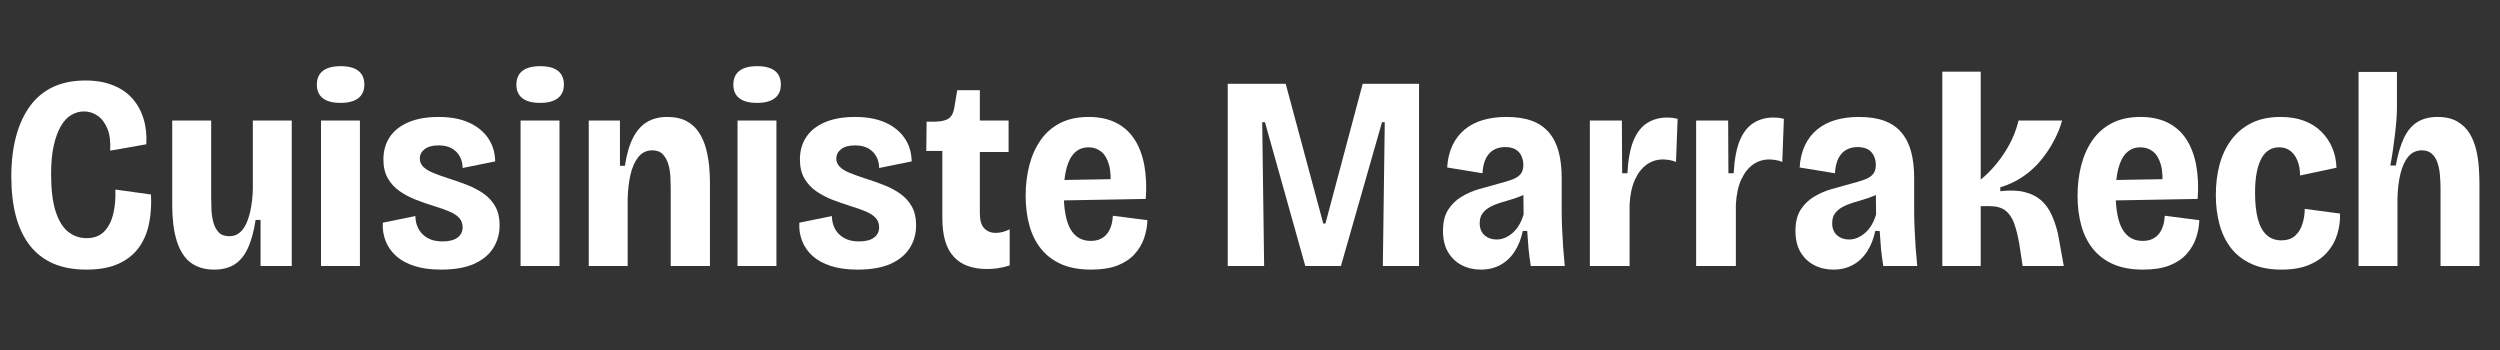
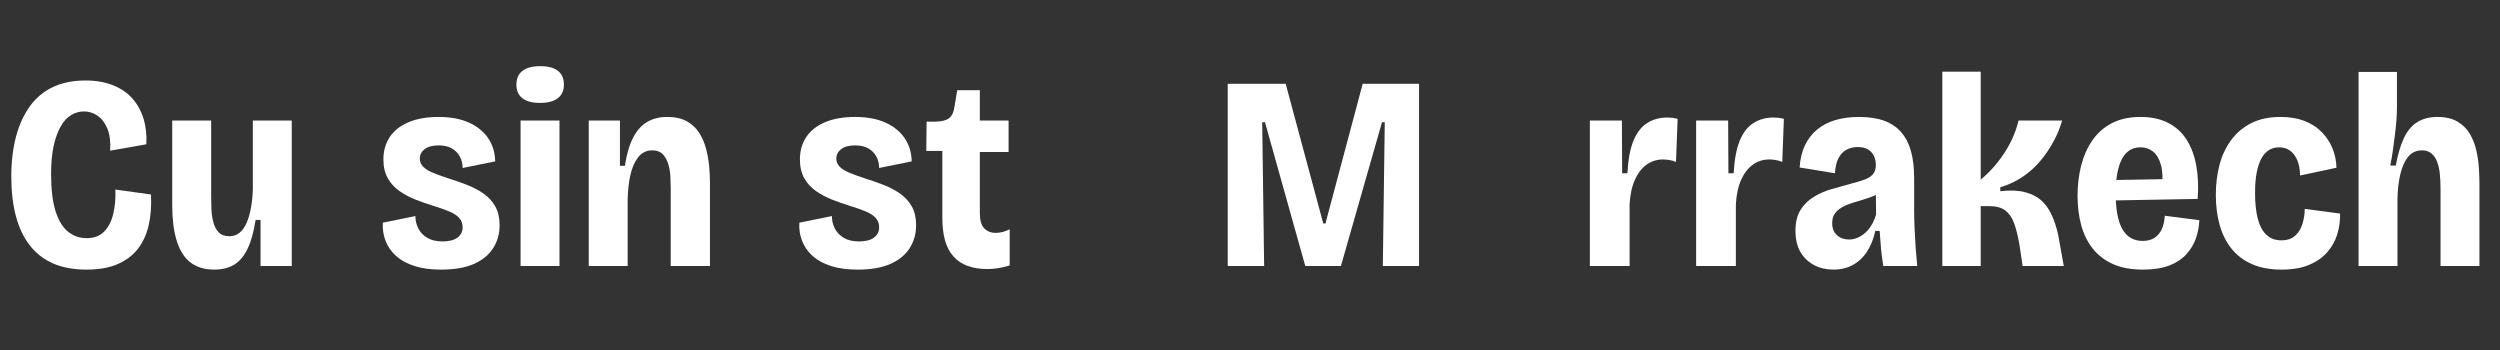
<svg xmlns="http://www.w3.org/2000/svg" width="1000" zoomAndPan="magnify" viewBox="0 0 750 105" height="140" preserveAspectRatio="xMidYMid meet" version="1.0">
  <rect x="0" y="0" width="750" height="105" fill="#333333" stroke="none" />
  <defs>
    <g />
  </defs>
  <g fill="#ffffff" fill-opacity="1">
    <g transform="translate(0, 79.804)">
      <g>
        <path d="M 25.922 1.078 C 22.055 1.078 18.711 0.457 15.891 -0.781 C 13.078 -2.031 10.742 -3.852 8.891 -6.25 C 7.047 -8.656 5.664 -11.582 4.75 -15.031 C 3.844 -18.477 3.391 -22.41 3.391 -26.828 C 3.391 -31.242 3.859 -35.234 4.797 -38.797 C 5.742 -42.359 7.141 -45.41 8.984 -47.953 C 10.836 -50.492 13.145 -52.41 15.906 -53.703 C 18.664 -55.004 21.922 -55.656 25.672 -55.656 C 28.766 -55.656 31.5 -55.18 33.875 -54.234 C 36.25 -53.297 38.191 -51.973 39.703 -50.266 C 41.223 -48.555 42.344 -46.523 43.062 -44.172 C 43.781 -41.828 44.055 -39.273 43.891 -36.516 L 33.047 -34.609 C 33.211 -37.266 32.938 -39.461 32.219 -41.203 C 31.5 -42.941 30.516 -44.238 29.266 -45.094 C 28.023 -45.945 26.66 -46.375 25.172 -46.375 C 23.848 -46.375 22.578 -46.016 21.359 -45.297 C 20.148 -44.578 19.102 -43.441 18.219 -41.891 C 17.332 -40.348 16.629 -38.406 16.109 -36.062 C 15.586 -33.719 15.328 -30.891 15.328 -27.578 C 15.328 -22.941 15.781 -19.211 16.688 -16.391 C 17.594 -13.578 18.848 -11.535 20.453 -10.266 C 22.055 -8.992 23.906 -8.359 26 -8.359 C 28.207 -8.359 29.957 -9.02 31.25 -10.344 C 32.551 -11.676 33.461 -13.457 33.984 -15.688 C 34.516 -17.926 34.723 -20.344 34.609 -22.938 L 45.297 -21.453 C 45.461 -18.242 45.254 -15.273 44.672 -12.547 C 44.098 -9.816 43.051 -7.426 41.531 -5.375 C 40.008 -3.332 37.961 -1.742 35.391 -0.609 C 32.828 0.516 29.672 1.078 25.922 1.078 Z M 25.922 1.078 " />
      </g>
    </g>
  </g>
  <g fill="#ffffff" fill-opacity="1">
    <g transform="translate(47.695, 79.804)">
      <g>
        <path d="M 16.562 1.078 C 14.52 1.078 12.754 0.727 11.266 0.031 C 9.773 -0.656 8.562 -1.629 7.625 -2.891 C 6.688 -4.16 5.953 -5.609 5.422 -7.234 C 4.898 -8.867 4.523 -10.625 4.297 -12.5 C 4.078 -14.383 3.969 -16.316 3.969 -18.297 L 3.969 -43.641 L 15.656 -43.641 L 15.656 -20.781 C 15.656 -19.625 15.68 -18.367 15.734 -17.016 C 15.785 -15.66 15.977 -14.363 16.312 -13.125 C 16.645 -11.883 17.18 -10.875 17.922 -10.094 C 18.672 -9.32 19.738 -8.938 21.125 -8.938 C 22.332 -8.938 23.363 -9.297 24.219 -10.016 C 25.07 -10.734 25.773 -11.738 26.328 -13.031 C 26.879 -14.332 27.305 -15.836 27.609 -17.547 C 27.922 -19.266 28.102 -21.117 28.156 -23.109 L 28.156 -43.641 L 39.828 -43.641 L 39.828 0 L 30.469 0 L 30.469 -13.828 L 28.984 -13.828 C 28.43 -10.242 27.629 -7.359 26.578 -5.172 C 25.535 -2.992 24.195 -1.406 22.562 -0.406 C 20.938 0.582 18.938 1.078 16.562 1.078 Z M 16.562 1.078 " />
      </g>
    </g>
  </g>
  <g fill="#ffffff" fill-opacity="1">
    <g transform="translate(91.913, 79.804)">
      <g>
-         <path d="M 4.391 0 L 4.391 -43.641 L 16.062 -43.641 L 16.062 0 Z M 10.266 -48.938 C 7.891 -48.938 6.109 -49.406 4.922 -50.344 C 3.734 -51.281 3.141 -52.633 3.141 -54.406 C 3.141 -56.227 3.742 -57.609 4.953 -58.547 C 6.172 -59.484 7.941 -59.953 10.266 -59.953 C 12.641 -59.953 14.422 -59.484 15.609 -58.547 C 16.797 -57.609 17.391 -56.227 17.391 -54.406 C 17.391 -52.633 16.781 -51.281 15.562 -50.344 C 14.344 -49.406 12.578 -48.938 10.266 -48.938 Z M 10.266 -48.938 " />
-       </g>
+         </g>
    </g>
  </g>
  <g fill="#ffffff" fill-opacity="1">
    <g transform="translate(112.366, 79.804)">
      <g>
        <path d="M 19.953 1.078 C 16.867 1.078 14.207 0.719 11.969 0 C 9.727 -0.719 7.891 -1.723 6.453 -3.016 C 5.023 -4.316 3.977 -5.82 3.312 -7.531 C 2.645 -9.25 2.367 -11.07 2.484 -13 L 12.25 -14.984 C 12.25 -13.66 12.539 -12.422 13.125 -11.266 C 13.707 -10.109 14.602 -9.172 15.812 -8.453 C 17.031 -7.734 18.551 -7.375 20.375 -7.375 C 22.363 -7.375 23.867 -7.758 24.891 -8.531 C 25.91 -9.301 26.422 -10.32 26.422 -11.594 C 26.422 -12.75 26.07 -13.695 25.375 -14.438 C 24.688 -15.188 23.68 -15.836 22.359 -16.391 C 21.035 -16.941 19.461 -17.492 17.641 -18.047 C 15.867 -18.598 14.098 -19.219 12.328 -19.906 C 10.566 -20.602 8.953 -21.461 7.484 -22.484 C 6.023 -23.504 4.852 -24.785 3.969 -26.328 C 3.094 -27.879 2.656 -29.758 2.656 -31.969 C 2.656 -34.508 3.273 -36.727 4.516 -38.625 C 5.754 -40.531 7.613 -42.02 10.094 -43.094 C 12.582 -44.176 15.625 -44.719 19.219 -44.719 C 22.75 -44.719 25.754 -44.164 28.234 -43.062 C 30.723 -41.957 32.656 -40.41 34.031 -38.422 C 35.414 -36.43 36.133 -34.086 36.188 -31.391 L 26.422 -29.406 C 26.422 -30.664 26.145 -31.805 25.594 -32.828 C 25.039 -33.859 24.238 -34.676 23.188 -35.281 C 22.133 -35.883 20.812 -36.188 19.219 -36.188 C 17.395 -36.188 16 -35.812 15.031 -35.062 C 14.062 -34.32 13.578 -33.375 13.578 -32.219 C 13.578 -31.281 13.922 -30.461 14.609 -29.766 C 15.305 -29.078 16.301 -28.469 17.594 -27.938 C 18.895 -27.414 20.457 -26.852 22.281 -26.25 C 24.207 -25.645 26.082 -24.984 27.906 -24.266 C 29.727 -23.547 31.359 -22.676 32.797 -21.656 C 34.234 -20.633 35.379 -19.363 36.234 -17.844 C 37.086 -16.32 37.516 -14.457 37.516 -12.25 C 37.516 -9.656 36.863 -7.348 35.562 -5.328 C 34.27 -3.316 32.336 -1.742 29.766 -0.609 C 27.203 0.516 23.93 1.078 19.953 1.078 Z M 19.953 1.078 " />
      </g>
    </g>
  </g>
  <g fill="#ffffff" fill-opacity="1">
    <g transform="translate(151.781, 79.804)">
      <g>
        <path d="M 4.391 0 L 4.391 -43.641 L 16.062 -43.641 L 16.062 0 Z M 10.266 -48.938 C 7.891 -48.938 6.109 -49.406 4.922 -50.344 C 3.734 -51.281 3.141 -52.633 3.141 -54.406 C 3.141 -56.227 3.742 -57.609 4.953 -58.547 C 6.172 -59.484 7.941 -59.953 10.266 -59.953 C 12.641 -59.953 14.422 -59.484 15.609 -58.547 C 16.797 -57.609 17.391 -56.227 17.391 -54.406 C 17.391 -52.633 16.781 -51.281 15.562 -50.344 C 14.344 -49.406 12.578 -48.938 10.266 -48.938 Z M 10.266 -48.938 " />
      </g>
    </g>
  </g>
  <g fill="#ffffff" fill-opacity="1">
    <g transform="translate(172.234, 79.804)">
      <g>
        <path d="M 4.391 0 L 4.391 -43.641 L 13.75 -43.641 L 13.75 -30.062 L 15.234 -30.062 C 15.785 -33.645 16.629 -36.5 17.766 -38.625 C 18.898 -40.758 20.305 -42.305 21.984 -43.266 C 23.672 -44.234 25.645 -44.719 27.906 -44.719 C 30.281 -44.719 32.238 -44.289 33.781 -43.438 C 35.332 -42.582 36.562 -41.445 37.469 -40.031 C 38.383 -38.625 39.078 -37.051 39.547 -35.312 C 40.016 -33.582 40.332 -31.832 40.5 -30.062 C 40.664 -28.289 40.75 -26.66 40.75 -25.172 L 40.75 0 L 28.984 0 L 28.984 -23.109 C 28.984 -24.148 28.953 -25.332 28.891 -26.656 C 28.836 -27.988 28.633 -29.258 28.281 -30.469 C 27.926 -31.688 27.375 -32.695 26.625 -33.5 C 25.875 -34.301 24.812 -34.703 23.438 -34.703 C 21.727 -34.703 20.332 -34.023 19.25 -32.672 C 18.176 -31.316 17.391 -29.535 16.891 -27.328 C 16.398 -25.117 16.125 -22.691 16.062 -20.047 L 16.062 0 Z M 4.391 0 " />
      </g>
    </g>
  </g>
  <g fill="#ffffff" fill-opacity="1">
    <g transform="translate(216.865, 79.804)">
      <g>
-         <path d="M 4.391 0 L 4.391 -43.641 L 16.062 -43.641 L 16.062 0 Z M 10.266 -48.938 C 7.891 -48.938 6.109 -49.406 4.922 -50.344 C 3.734 -51.281 3.141 -52.633 3.141 -54.406 C 3.141 -56.227 3.742 -57.609 4.953 -58.547 C 6.172 -59.484 7.941 -59.953 10.266 -59.953 C 12.641 -59.953 14.422 -59.484 15.609 -58.547 C 16.797 -57.609 17.391 -56.227 17.391 -54.406 C 17.391 -52.633 16.781 -51.281 15.562 -50.344 C 14.344 -49.406 12.578 -48.938 10.266 -48.938 Z M 10.266 -48.938 " />
-       </g>
+         </g>
    </g>
  </g>
  <g fill="#ffffff" fill-opacity="1">
    <g transform="translate(237.318, 79.804)">
      <g>
        <path d="M 19.953 1.078 C 16.867 1.078 14.207 0.719 11.969 0 C 9.727 -0.719 7.891 -1.723 6.453 -3.016 C 5.023 -4.316 3.977 -5.82 3.312 -7.531 C 2.645 -9.25 2.367 -11.07 2.484 -13 L 12.25 -14.984 C 12.25 -13.66 12.539 -12.422 13.125 -11.266 C 13.707 -10.109 14.602 -9.172 15.812 -8.453 C 17.031 -7.734 18.551 -7.375 20.375 -7.375 C 22.363 -7.375 23.867 -7.758 24.891 -8.531 C 25.91 -9.301 26.422 -10.32 26.422 -11.594 C 26.422 -12.75 26.07 -13.695 25.375 -14.438 C 24.688 -15.188 23.68 -15.836 22.359 -16.391 C 21.035 -16.941 19.461 -17.492 17.641 -18.047 C 15.867 -18.598 14.098 -19.219 12.328 -19.906 C 10.566 -20.602 8.953 -21.461 7.484 -22.484 C 6.023 -23.504 4.852 -24.785 3.969 -26.328 C 3.094 -27.879 2.656 -29.758 2.656 -31.969 C 2.656 -34.508 3.273 -36.727 4.516 -38.625 C 5.754 -40.531 7.613 -42.02 10.094 -43.094 C 12.582 -44.176 15.625 -44.719 19.219 -44.719 C 22.75 -44.719 25.754 -44.164 28.234 -43.062 C 30.723 -41.957 32.656 -40.41 34.031 -38.422 C 35.414 -36.43 36.133 -34.086 36.188 -31.391 L 26.422 -29.406 C 26.422 -30.664 26.145 -31.805 25.594 -32.828 C 25.039 -33.859 24.238 -34.676 23.188 -35.281 C 22.133 -35.883 20.812 -36.188 19.219 -36.188 C 17.395 -36.188 16 -35.812 15.031 -35.062 C 14.062 -34.32 13.578 -33.375 13.578 -32.219 C 13.578 -31.281 13.922 -30.461 14.609 -29.766 C 15.305 -29.078 16.301 -28.469 17.594 -27.938 C 18.895 -27.414 20.457 -26.852 22.281 -26.25 C 24.207 -25.645 26.082 -24.984 27.906 -24.266 C 29.727 -23.547 31.359 -22.676 32.797 -21.656 C 34.234 -20.633 35.379 -19.363 36.234 -17.844 C 37.086 -16.32 37.516 -14.457 37.516 -12.25 C 37.516 -9.656 36.863 -7.348 35.562 -5.328 C 34.27 -3.316 32.336 -1.742 29.766 -0.609 C 27.203 0.516 23.93 1.078 19.953 1.078 Z M 19.953 1.078 " />
      </g>
    </g>
  </g>
  <g fill="#ffffff" fill-opacity="1">
    <g transform="translate(276.733, 79.804)">
      <g>
        <path d="M 19.469 0.906 C 17.258 0.906 15.312 0.602 13.625 0 C 11.938 -0.602 10.516 -1.539 9.359 -2.812 C 8.203 -4.082 7.348 -5.68 6.797 -7.609 C 6.242 -9.547 5.969 -11.812 5.969 -14.406 L 5.969 -34.531 L 1.156 -34.531 L 1.25 -43.312 L 3.969 -43.312 C 5.852 -43.363 7.207 -43.719 8.031 -44.375 C 8.863 -45.039 9.391 -46.176 9.609 -47.781 L 10.438 -52.75 L 17.219 -52.75 L 17.219 -43.641 L 25.844 -43.641 L 25.844 -34.203 L 17.219 -34.203 L 17.219 -15.812 C 17.219 -13.719 17.66 -12.211 18.547 -11.297 C 19.43 -10.391 20.566 -9.938 21.953 -9.938 C 22.66 -9.938 23.375 -10.031 24.094 -10.219 C 24.812 -10.414 25.504 -10.68 26.172 -11.016 L 26.172 -0.172 C 24.898 0.223 23.723 0.5 22.641 0.656 C 21.566 0.82 20.508 0.906 19.469 0.906 Z M 19.469 0.906 " />
      </g>
    </g>
  </g>
  <g fill="#ffffff" fill-opacity="1">
    <g transform="translate(305.135, 79.804)">
      <g>
-         <path d="M 22.188 1.078 C 18.719 1.078 15.754 0.539 13.297 -0.531 C 10.836 -1.613 8.805 -3.145 7.203 -5.125 C 5.598 -7.113 4.422 -9.473 3.672 -12.203 C 2.93 -14.941 2.562 -17.914 2.562 -21.125 C 2.562 -24.27 2.922 -27.266 3.641 -30.109 C 4.359 -32.953 5.477 -35.477 7 -37.688 C 8.52 -39.895 10.477 -41.617 12.875 -42.859 C 15.281 -44.098 18.141 -44.719 21.453 -44.719 C 24.648 -44.719 27.395 -44.133 29.688 -42.969 C 31.977 -41.812 33.828 -40.145 35.234 -37.969 C 36.641 -35.789 37.617 -33.18 38.172 -30.141 C 38.723 -27.109 38.863 -23.77 38.594 -20.125 L 10.688 -19.625 L 10.688 -25.75 L 30.469 -26.094 L 27.906 -23.109 C 28.188 -26.086 28.078 -28.488 27.578 -30.312 C 27.078 -32.133 26.289 -33.473 25.219 -34.328 C 24.145 -35.18 22.891 -35.609 21.453 -35.609 C 19.797 -35.609 18.414 -35.082 17.312 -34.031 C 16.207 -32.988 15.379 -31.43 14.828 -29.359 C 14.273 -27.285 14 -24.758 14 -21.781 C 14 -16.977 14.672 -13.398 16.016 -11.047 C 17.367 -8.703 19.398 -7.531 22.109 -7.531 C 23.211 -7.531 24.176 -7.723 25 -8.109 C 25.832 -8.504 26.508 -9.047 27.031 -9.734 C 27.562 -10.422 27.961 -11.219 28.234 -12.125 C 28.516 -13.039 28.68 -14.023 28.734 -15.078 L 39.094 -13.75 C 39.031 -11.926 38.695 -10.129 38.094 -8.359 C 37.488 -6.598 36.535 -5 35.234 -3.562 C 33.941 -2.125 32.234 -0.988 30.109 -0.156 C 27.984 0.664 25.344 1.078 22.188 1.078 Z M 22.188 1.078 " />
-       </g>
+         </g>
    </g>
  </g>
  <g fill="#ffffff" fill-opacity="1">
    <g transform="translate(346.62, 79.804)">
      <g />
    </g>
  </g>
  <g fill="#ffffff" fill-opacity="1">
    <g transform="translate(363.429, 79.804)">
      <g>
        <path d="M 4.891 0 L 4.891 -54.656 L 22.281 -54.656 L 33.547 -12.75 L 34.203 -12.75 L 45.375 -54.656 L 62.281 -54.656 L 62.281 0 L 51.422 0 L 52 -43.141 L 51.172 -43.141 L 38.844 0 L 28.156 0 L 16.062 -43.141 L 15.234 -43.141 L 15.812 0 Z M 4.891 0 " />
      </g>
    </g>
  </g>
  <g fill="#ffffff" fill-opacity="1">
    <g transform="translate(430.584, 79.804)">
      <g>
-         <path d="M 13.672 1.078 C 11.566 1.078 9.66 0.633 7.953 -0.25 C 6.242 -1.133 4.875 -2.43 3.844 -4.141 C 2.82 -5.848 2.312 -8 2.312 -10.594 C 2.312 -13.133 2.82 -15.219 3.844 -16.844 C 4.875 -18.477 6.219 -19.789 7.875 -20.781 C 9.531 -21.781 11.32 -22.555 13.25 -23.109 C 15.188 -23.66 17.062 -24.18 18.875 -24.672 C 20.594 -25.117 22.004 -25.547 23.109 -25.953 C 24.211 -26.367 25.039 -26.91 25.594 -27.578 C 26.145 -28.242 26.422 -29.156 26.422 -30.312 C 26.422 -31.301 26.227 -32.207 25.844 -33.031 C 25.457 -33.863 24.863 -34.516 24.062 -34.984 C 23.258 -35.453 22.223 -35.688 20.953 -35.688 C 19.734 -35.688 18.629 -35.426 17.641 -34.906 C 16.648 -34.383 15.848 -33.539 15.234 -32.375 C 14.629 -31.219 14.27 -29.703 14.156 -27.828 L 3.562 -29.562 C 3.727 -32.102 4.266 -34.328 5.172 -36.234 C 6.086 -38.141 7.316 -39.723 8.859 -40.984 C 10.41 -42.254 12.234 -43.191 14.328 -43.797 C 16.422 -44.41 18.766 -44.719 21.359 -44.719 C 24.348 -44.719 26.891 -44.332 28.984 -43.562 C 31.078 -42.789 32.785 -41.617 34.109 -40.047 C 35.441 -38.473 36.41 -36.551 37.016 -34.281 C 37.617 -32.02 37.922 -29.367 37.922 -26.328 L 37.922 -16.641 C 37.922 -14.93 37.961 -13.109 38.047 -11.172 C 38.129 -9.242 38.238 -7.328 38.375 -5.422 C 38.52 -3.516 38.676 -1.707 38.844 0 L 28.656 0 C 28.375 -1.707 28.148 -3.414 27.984 -5.125 C 27.828 -6.844 27.691 -8.641 27.578 -10.516 L 26.25 -10.516 C 25.75 -8.141 24.93 -6.082 23.797 -4.344 C 22.672 -2.602 21.254 -1.266 19.547 -0.328 C 17.836 0.609 15.879 1.078 13.672 1.078 Z M 18.391 -7.953 C 19.266 -7.953 20.113 -8.129 20.938 -8.484 C 21.77 -8.848 22.547 -9.348 23.266 -9.984 C 23.984 -10.617 24.617 -11.406 25.172 -12.344 C 25.723 -13.281 26.164 -14.328 26.5 -15.484 L 26.422 -23.109 L 28.734 -22.859 C 27.961 -22.141 27.051 -21.555 26 -21.109 C 24.957 -20.672 23.867 -20.285 22.734 -19.953 C 21.598 -19.629 20.461 -19.285 19.328 -18.922 C 18.203 -18.566 17.195 -18.141 16.312 -17.641 C 15.426 -17.141 14.707 -16.516 14.156 -15.766 C 13.602 -15.023 13.328 -14.051 13.328 -12.844 C 13.328 -11.289 13.812 -10.086 14.781 -9.234 C 15.75 -8.379 16.953 -7.953 18.391 -7.953 Z M 18.391 -7.953 " />
-       </g>
+         </g>
    </g>
  </g>
  <g fill="#ffffff" fill-opacity="1">
    <g transform="translate(472.566, 79.804)">
      <g>
        <path d="M 4.391 0 L 4.391 -43.641 L 14 -43.641 L 14.078 -27.828 L 15.656 -27.828 C 15.875 -31.91 16.477 -35.164 17.469 -37.594 C 18.469 -40.02 19.836 -41.785 21.578 -42.891 C 23.316 -43.992 25.316 -44.547 27.578 -44.547 C 28.078 -44.547 28.57 -44.52 29.062 -44.469 C 29.562 -44.414 30.113 -44.305 30.719 -44.141 L 30.234 -31.219 C 29.617 -31.5 28.953 -31.691 28.234 -31.797 C 27.516 -31.91 26.879 -31.969 26.328 -31.969 C 24.516 -31.969 22.891 -31.457 21.453 -30.438 C 20.016 -29.414 18.836 -27.91 17.922 -25.922 C 17.016 -23.93 16.477 -21.445 16.312 -18.469 L 16.312 0 Z M 4.391 0 " />
      </g>
    </g>
  </g>
  <g fill="#ffffff" fill-opacity="1">
    <g transform="translate(504.446, 79.804)">
      <g>
        <path d="M 4.391 0 L 4.391 -43.641 L 14 -43.641 L 14.078 -27.828 L 15.656 -27.828 C 15.875 -31.91 16.477 -35.164 17.469 -37.594 C 18.469 -40.02 19.836 -41.785 21.578 -42.891 C 23.316 -43.992 25.316 -44.547 27.578 -44.547 C 28.078 -44.547 28.57 -44.52 29.062 -44.469 C 29.562 -44.414 30.113 -44.305 30.719 -44.141 L 30.234 -31.219 C 29.617 -31.5 28.953 -31.691 28.234 -31.797 C 27.516 -31.91 26.879 -31.969 26.328 -31.969 C 24.516 -31.969 22.891 -31.457 21.453 -30.438 C 20.016 -29.414 18.836 -27.91 17.922 -25.922 C 17.016 -23.93 16.477 -21.445 16.312 -18.469 L 16.312 0 Z M 4.391 0 " />
      </g>
    </g>
  </g>
  <g fill="#ffffff" fill-opacity="1">
    <g transform="translate(536.326, 79.804)">
      <g>
        <path d="M 13.672 1.078 C 11.566 1.078 9.66 0.633 7.953 -0.25 C 6.242 -1.133 4.875 -2.43 3.844 -4.141 C 2.82 -5.848 2.312 -8 2.312 -10.594 C 2.312 -13.133 2.82 -15.219 3.844 -16.844 C 4.875 -18.477 6.219 -19.789 7.875 -20.781 C 9.531 -21.781 11.32 -22.555 13.25 -23.109 C 15.188 -23.66 17.062 -24.18 18.875 -24.672 C 20.594 -25.117 22.004 -25.547 23.109 -25.953 C 24.211 -26.367 25.039 -26.91 25.594 -27.578 C 26.145 -28.242 26.422 -29.156 26.422 -30.312 C 26.422 -31.301 26.227 -32.207 25.844 -33.031 C 25.457 -33.863 24.863 -34.516 24.062 -34.984 C 23.258 -35.453 22.223 -35.688 20.953 -35.688 C 19.734 -35.688 18.629 -35.426 17.641 -34.906 C 16.648 -34.383 15.848 -33.539 15.234 -32.375 C 14.629 -31.219 14.27 -29.703 14.156 -27.828 L 3.562 -29.562 C 3.727 -32.102 4.266 -34.328 5.172 -36.234 C 6.086 -38.141 7.316 -39.723 8.859 -40.984 C 10.41 -42.254 12.234 -43.191 14.328 -43.797 C 16.422 -44.41 18.766 -44.719 21.359 -44.719 C 24.348 -44.719 26.891 -44.332 28.984 -43.562 C 31.078 -42.789 32.785 -41.617 34.109 -40.047 C 35.441 -38.473 36.41 -36.551 37.016 -34.281 C 37.617 -32.02 37.922 -29.367 37.922 -26.328 L 37.922 -16.641 C 37.922 -14.93 37.961 -13.109 38.047 -11.172 C 38.129 -9.242 38.238 -7.328 38.375 -5.422 C 38.52 -3.516 38.676 -1.707 38.844 0 L 28.656 0 C 28.375 -1.707 28.148 -3.414 27.984 -5.125 C 27.828 -6.844 27.691 -8.641 27.578 -10.516 L 26.25 -10.516 C 25.75 -8.141 24.93 -6.082 23.797 -4.344 C 22.672 -2.602 21.254 -1.266 19.547 -0.328 C 17.836 0.609 15.879 1.078 13.672 1.078 Z M 18.391 -7.953 C 19.266 -7.953 20.113 -8.129 20.938 -8.484 C 21.77 -8.848 22.547 -9.348 23.266 -9.984 C 23.984 -10.617 24.617 -11.406 25.172 -12.344 C 25.723 -13.281 26.164 -14.328 26.5 -15.484 L 26.422 -23.109 L 28.734 -22.859 C 27.961 -22.141 27.051 -21.555 26 -21.109 C 24.957 -20.672 23.867 -20.285 22.734 -19.953 C 21.598 -19.629 20.461 -19.285 19.328 -18.922 C 18.203 -18.566 17.195 -18.141 16.312 -17.641 C 15.426 -17.141 14.707 -16.516 14.156 -15.766 C 13.602 -15.023 13.328 -14.051 13.328 -12.844 C 13.328 -11.289 13.812 -10.086 14.781 -9.234 C 15.75 -8.379 16.953 -7.953 18.391 -7.953 Z M 18.391 -7.953 " />
      </g>
    </g>
  </g>
  <g fill="#ffffff" fill-opacity="1">
    <g transform="translate(578.307, 79.804)">
      <g>
        <path d="M 4.391 0 L 4.391 -58.297 L 15.906 -58.297 L 15.906 -25.922 C 17.445 -27.191 18.836 -28.555 20.078 -30.016 C 21.328 -31.484 22.43 -32.988 23.391 -34.531 C 24.359 -36.082 25.16 -37.629 25.797 -39.172 C 26.43 -40.711 26.914 -42.203 27.25 -43.641 L 40.328 -43.641 C 39.773 -41.648 38.957 -39.633 37.875 -37.594 C 36.801 -35.551 35.504 -33.602 33.984 -31.75 C 32.473 -29.906 30.695 -28.281 28.656 -26.875 C 26.613 -25.469 24.32 -24.379 21.781 -23.609 L 21.781 -22.438 C 24.656 -22.77 27.082 -22.688 29.062 -22.188 C 31.051 -21.695 32.691 -20.883 33.984 -19.75 C 35.285 -18.613 36.336 -17.176 37.141 -15.438 C 37.941 -13.707 38.594 -11.766 39.094 -9.609 L 40.828 0 L 28.484 0 L 27.5 -6.547 C 27.051 -9.086 26.523 -11.188 25.922 -12.844 C 25.316 -14.5 24.445 -15.766 23.312 -16.641 C 22.176 -17.523 20.562 -17.969 18.469 -17.969 L 15.906 -17.969 L 15.906 0 Z M 4.391 0 " />
      </g>
    </g>
  </g>
  <g fill="#ffffff" fill-opacity="1">
    <g transform="translate(620.703, 79.804)">
      <g>
        <path d="M 22.188 1.078 C 18.719 1.078 15.754 0.539 13.297 -0.531 C 10.836 -1.613 8.805 -3.145 7.203 -5.125 C 5.598 -7.113 4.422 -9.473 3.672 -12.203 C 2.93 -14.941 2.562 -17.914 2.562 -21.125 C 2.562 -24.27 2.922 -27.266 3.641 -30.109 C 4.359 -32.953 5.477 -35.477 7 -37.688 C 8.52 -39.895 10.477 -41.617 12.875 -42.859 C 15.281 -44.098 18.141 -44.719 21.453 -44.719 C 24.648 -44.719 27.395 -44.133 29.688 -42.969 C 31.977 -41.812 33.828 -40.145 35.234 -37.969 C 36.641 -35.789 37.617 -33.18 38.172 -30.141 C 38.723 -27.109 38.863 -23.77 38.594 -20.125 L 10.688 -19.625 L 10.688 -25.75 L 30.469 -26.094 L 27.906 -23.109 C 28.188 -26.086 28.078 -28.488 27.578 -30.312 C 27.078 -32.133 26.289 -33.473 25.219 -34.328 C 24.145 -35.18 22.891 -35.609 21.453 -35.609 C 19.797 -35.609 18.414 -35.082 17.312 -34.031 C 16.207 -32.988 15.379 -31.43 14.828 -29.359 C 14.273 -27.285 14 -24.758 14 -21.781 C 14 -16.977 14.672 -13.398 16.016 -11.047 C 17.367 -8.703 19.398 -7.531 22.109 -7.531 C 23.211 -7.531 24.176 -7.723 25 -8.109 C 25.832 -8.504 26.508 -9.047 27.031 -9.734 C 27.562 -10.422 27.961 -11.219 28.234 -12.125 C 28.516 -13.039 28.68 -14.023 28.734 -15.078 L 39.094 -13.75 C 39.031 -11.926 38.695 -10.129 38.094 -8.359 C 37.488 -6.598 36.535 -5 35.234 -3.562 C 33.941 -2.125 32.234 -0.988 30.109 -0.156 C 27.984 0.664 25.344 1.078 22.188 1.078 Z M 22.188 1.078 " />
      </g>
    </g>
  </g>
  <g fill="#ffffff" fill-opacity="1">
    <g transform="translate(662.189, 79.804)">
      <g>
        <path d="M 22.281 1.078 C 18.801 1.078 15.805 0.516 13.297 -0.609 C 10.785 -1.742 8.738 -3.316 7.156 -5.328 C 5.582 -7.348 4.422 -9.723 3.672 -12.453 C 2.93 -15.191 2.562 -18.133 2.562 -21.281 C 2.562 -24.539 2.93 -27.578 3.672 -30.391 C 4.422 -33.203 5.598 -35.688 7.203 -37.844 C 8.805 -40 10.82 -41.68 13.25 -42.891 C 15.676 -44.109 18.578 -44.719 21.953 -44.719 C 24.648 -44.719 27.02 -44.332 29.062 -43.562 C 31.102 -42.789 32.828 -41.695 34.234 -40.281 C 35.648 -38.875 36.742 -37.242 37.516 -35.391 C 38.285 -33.547 38.695 -31.578 38.75 -29.484 L 27.828 -27.156 C 27.828 -28.875 27.562 -30.367 27.031 -31.641 C 26.508 -32.91 25.789 -33.891 24.875 -34.578 C 23.969 -35.266 22.852 -35.609 21.531 -35.609 C 20.426 -35.609 19.43 -35.344 18.547 -34.812 C 17.66 -34.289 16.898 -33.461 16.266 -32.328 C 15.641 -31.203 15.16 -29.781 14.828 -28.062 C 14.492 -26.352 14.328 -24.316 14.328 -21.953 C 14.328 -18.797 14.613 -16.156 15.188 -14.031 C 15.77 -11.906 16.656 -10.316 17.844 -9.266 C 19.031 -8.223 20.477 -7.703 22.188 -7.703 C 23.957 -7.703 25.352 -8.172 26.375 -9.109 C 27.395 -10.047 28.125 -11.242 28.562 -12.703 C 29.008 -14.172 29.234 -15.648 29.234 -17.141 L 39.828 -15.734 C 39.891 -13.641 39.613 -11.582 39 -9.562 C 38.395 -7.551 37.391 -5.742 35.984 -4.141 C 34.578 -2.535 32.754 -1.266 30.516 -0.328 C 28.273 0.609 25.531 1.078 22.281 1.078 Z M 22.281 1.078 " />
      </g>
    </g>
  </g>
  <g fill="#ffffff" fill-opacity="1">
    <g transform="translate(703.177, 79.804)">
      <g>
        <path d="M 4.391 0 L 4.391 -58.219 L 15.906 -58.219 L 15.906 -47.453 C 15.906 -46.297 15.848 -45 15.734 -43.562 C 15.617 -42.125 15.461 -40.629 15.266 -39.078 C 15.078 -37.535 14.875 -36.004 14.656 -34.484 C 14.438 -32.973 14.188 -31.523 13.906 -30.141 L 15.562 -30.141 C 16.176 -33.516 16.992 -36.273 18.016 -38.422 C 19.035 -40.578 20.375 -42.164 22.031 -43.188 C 23.688 -44.207 25.703 -44.719 28.078 -44.719 C 30.504 -44.719 32.504 -44.25 34.078 -43.312 C 35.648 -42.375 36.879 -41.16 37.766 -39.672 C 38.648 -38.18 39.297 -36.535 39.703 -34.734 C 40.117 -32.941 40.379 -31.176 40.484 -29.438 C 40.598 -27.695 40.656 -26.141 40.656 -24.766 L 40.656 0 L 28.984 0 L 28.984 -23.016 C 28.984 -24.617 28.914 -26.125 28.781 -27.531 C 28.645 -28.938 28.379 -30.164 27.984 -31.219 C 27.598 -32.27 27.031 -33.113 26.281 -33.75 C 25.539 -34.383 24.594 -34.703 23.438 -34.703 C 21.727 -34.703 20.348 -34.066 19.297 -32.797 C 18.242 -31.523 17.457 -29.797 16.938 -27.609 C 16.414 -25.43 16.125 -22.961 16.062 -20.203 L 16.062 0 Z M 4.391 0 " />
      </g>
    </g>
  </g>
</svg>